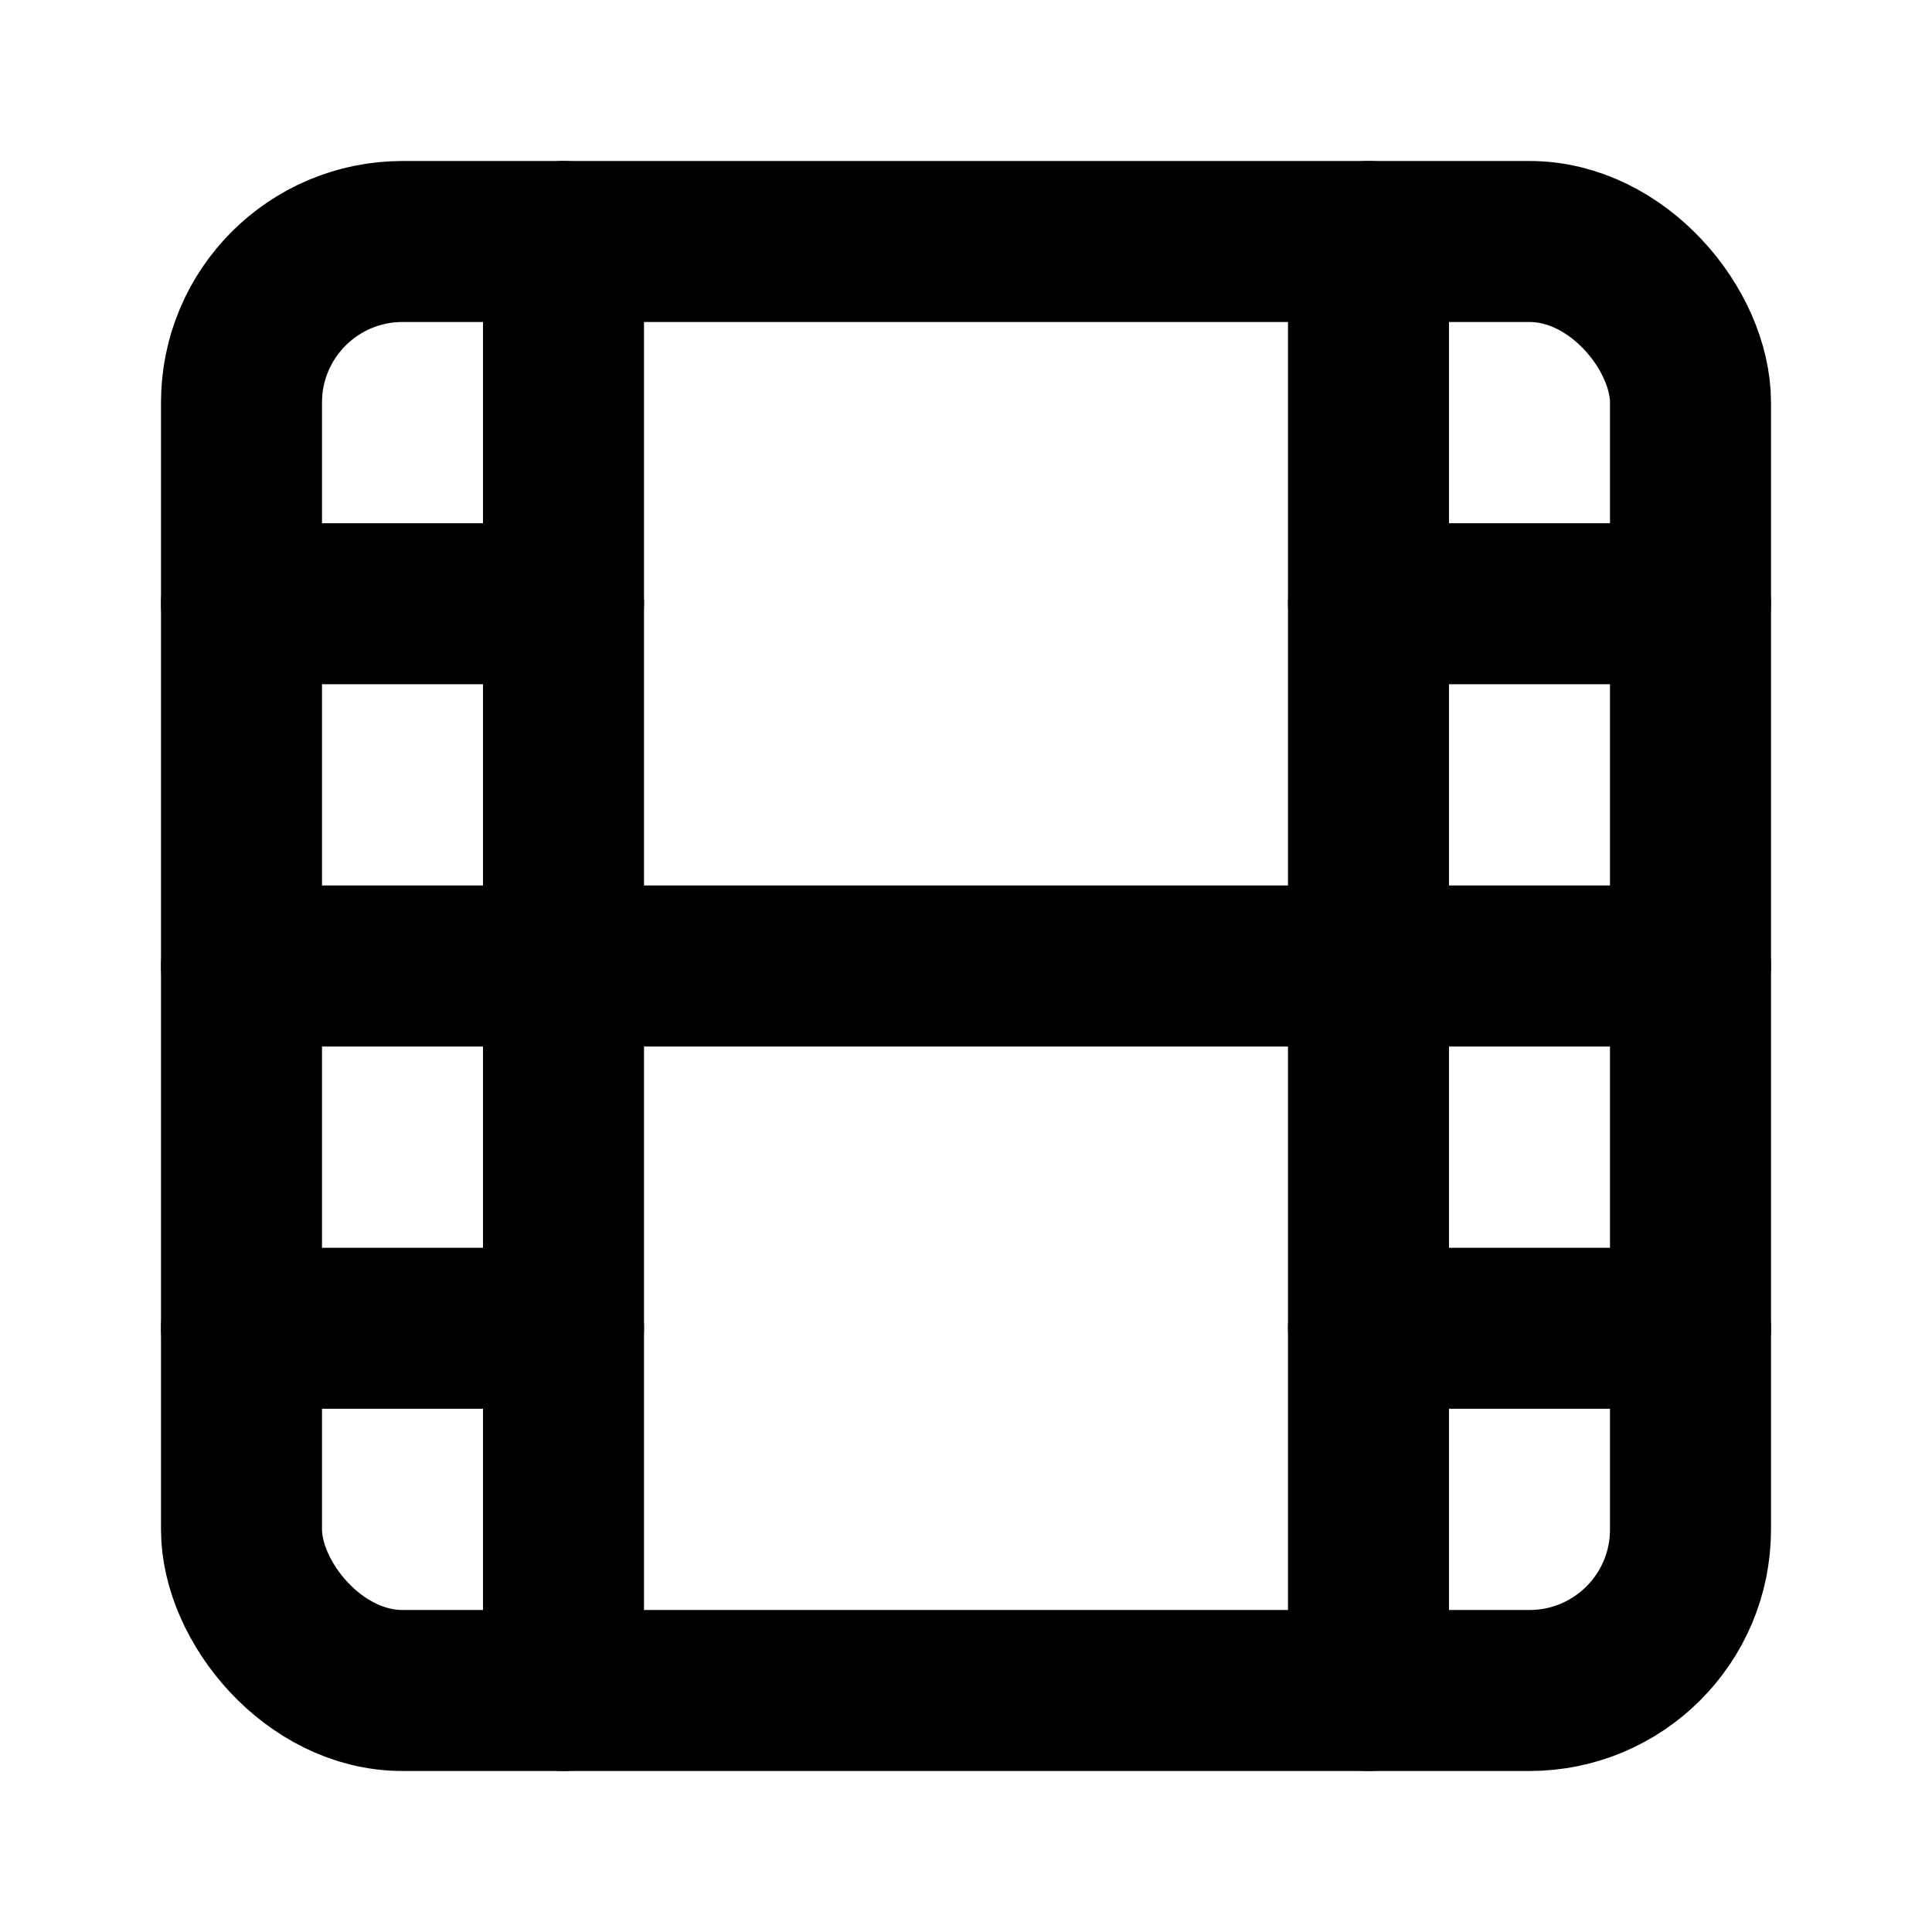
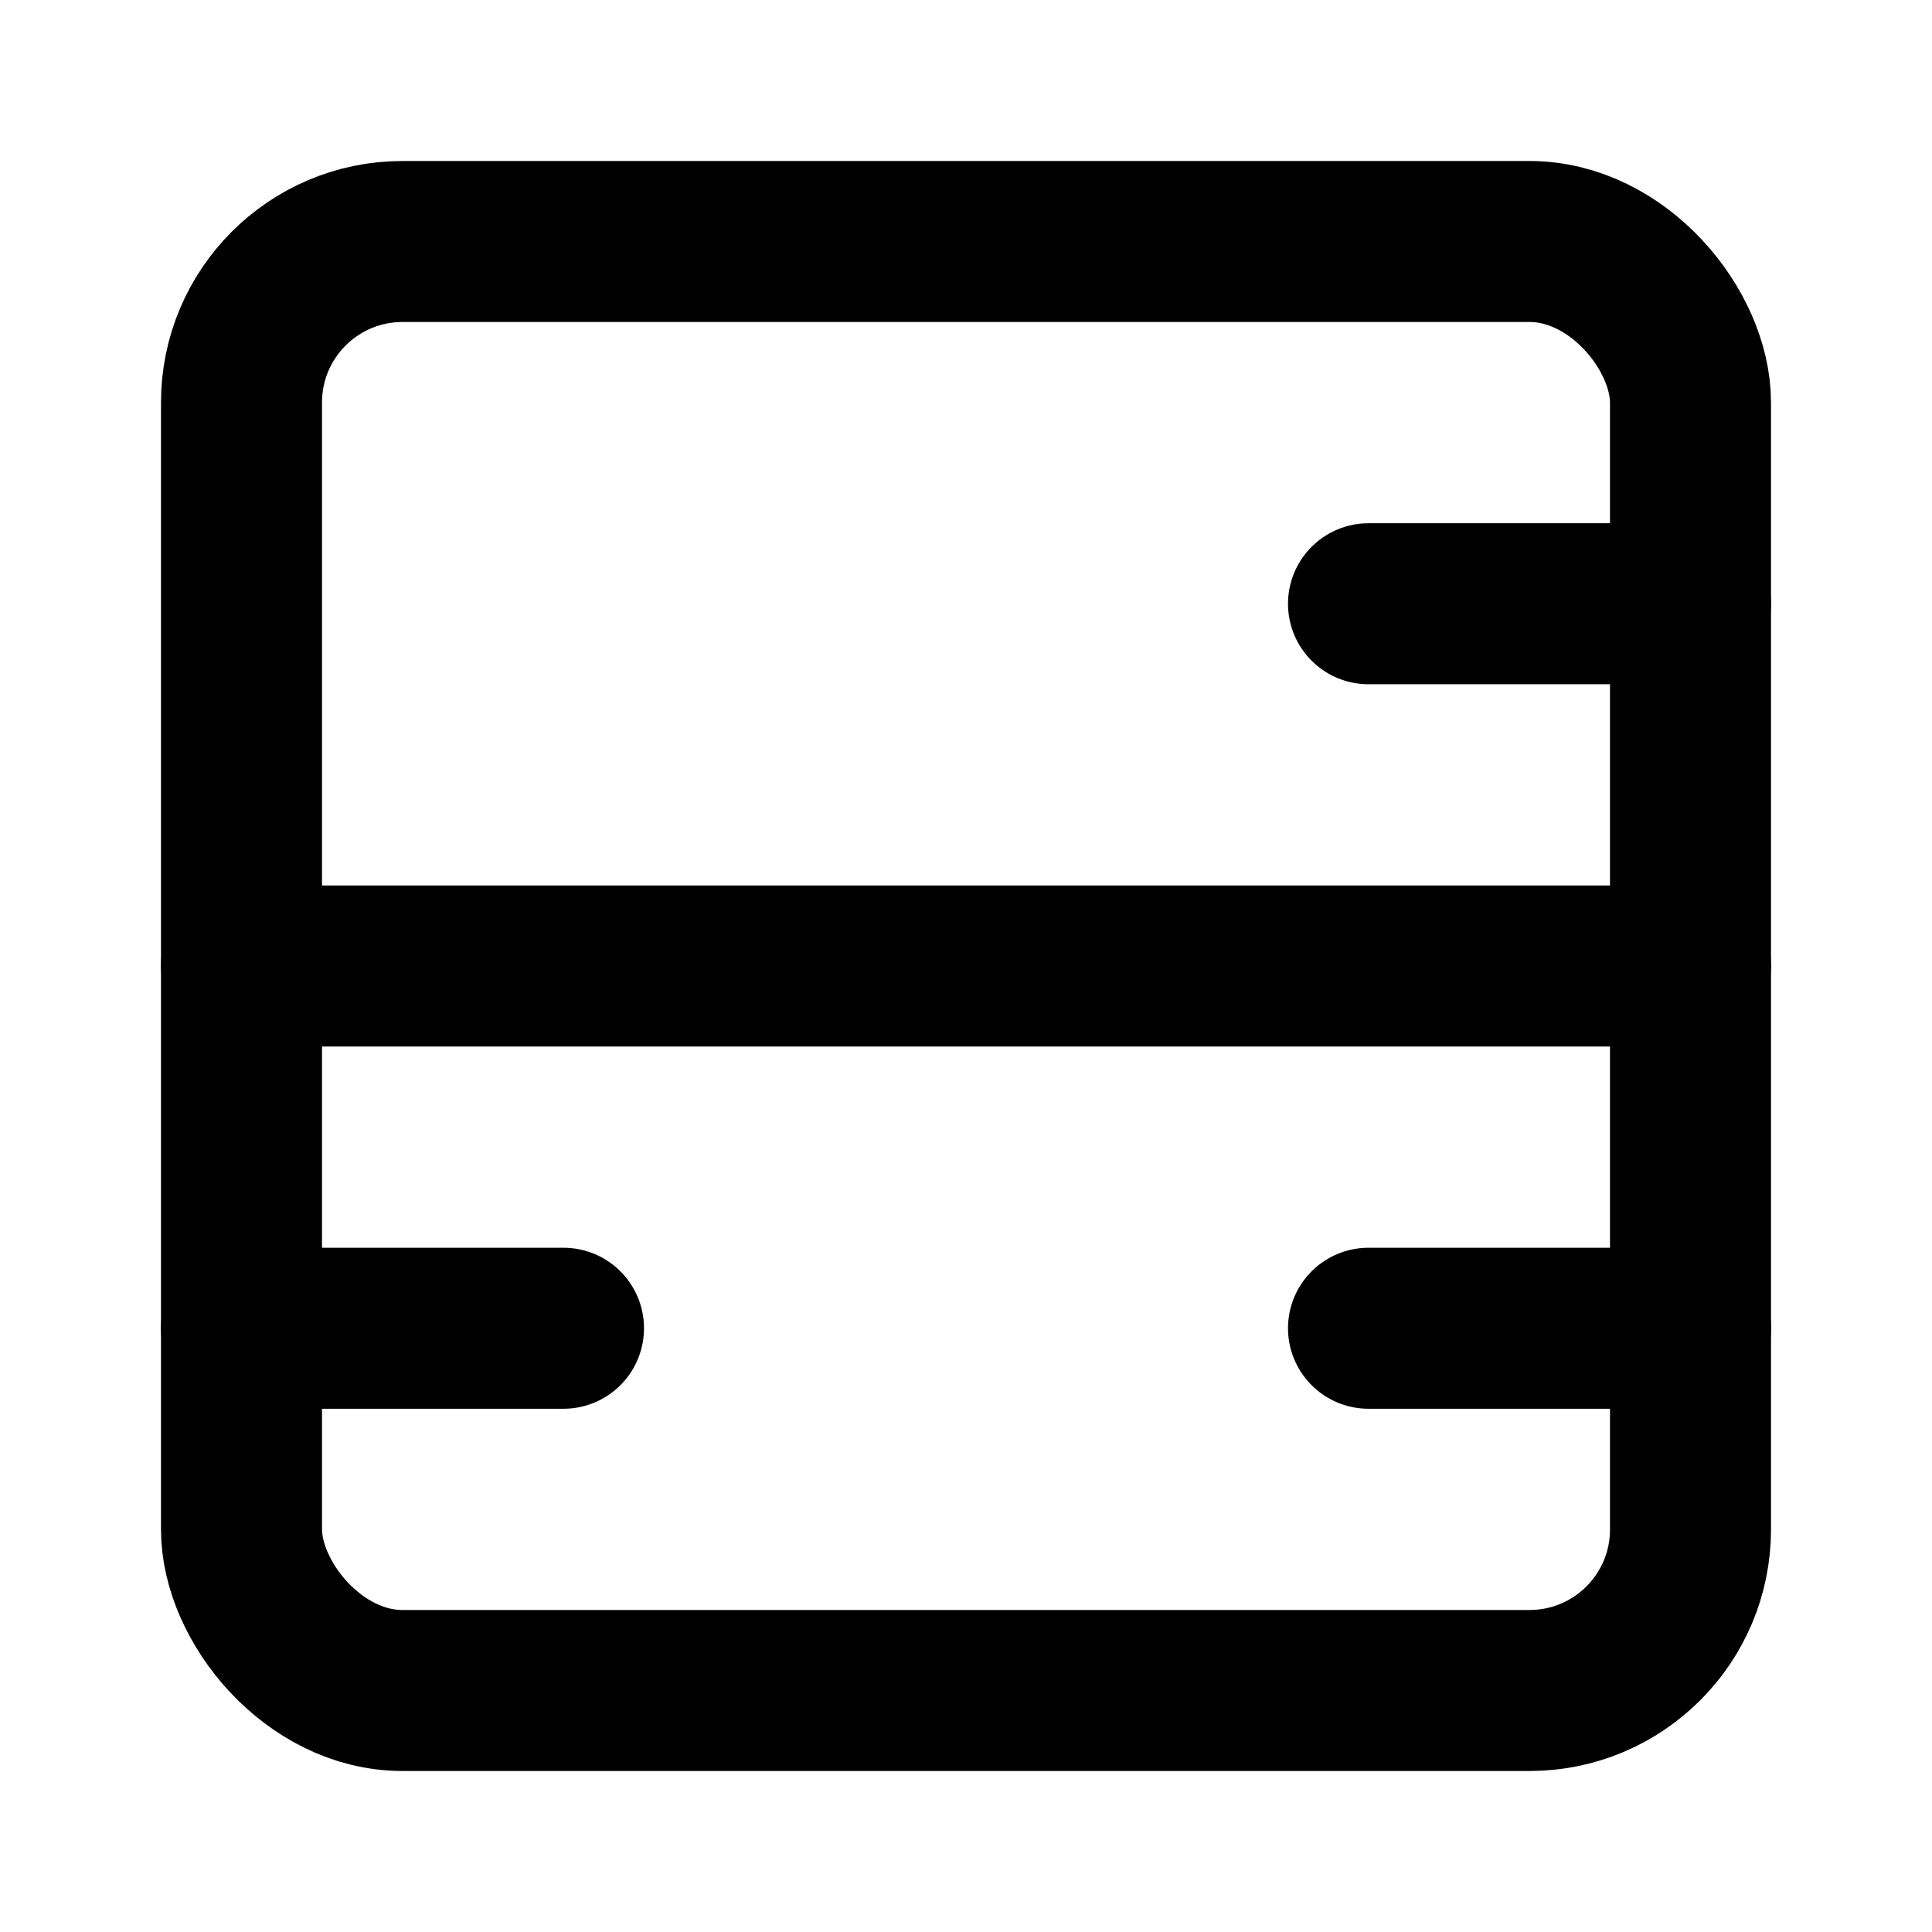
<svg xmlns="http://www.w3.org/2000/svg" class="lucide lucide-film-icon lucide-film" stroke-linejoin="round" stroke-linecap="round" stroke-width="2" stroke="currentColor" fill="none" viewBox="0 0 24 24" height="24" width="24">
  <rect rx="2" y="3" x="3" height="18" width="18" />
-   <path d="M7 3v18" />
-   <path d="M3 7.5h4" />
  <path d="M3 12h18" />
  <path d="M3 16.5h4" />
-   <path d="M17 3v18" />
  <path d="M17 7.5h4" />
  <path d="M17 16.5h4" />
</svg>